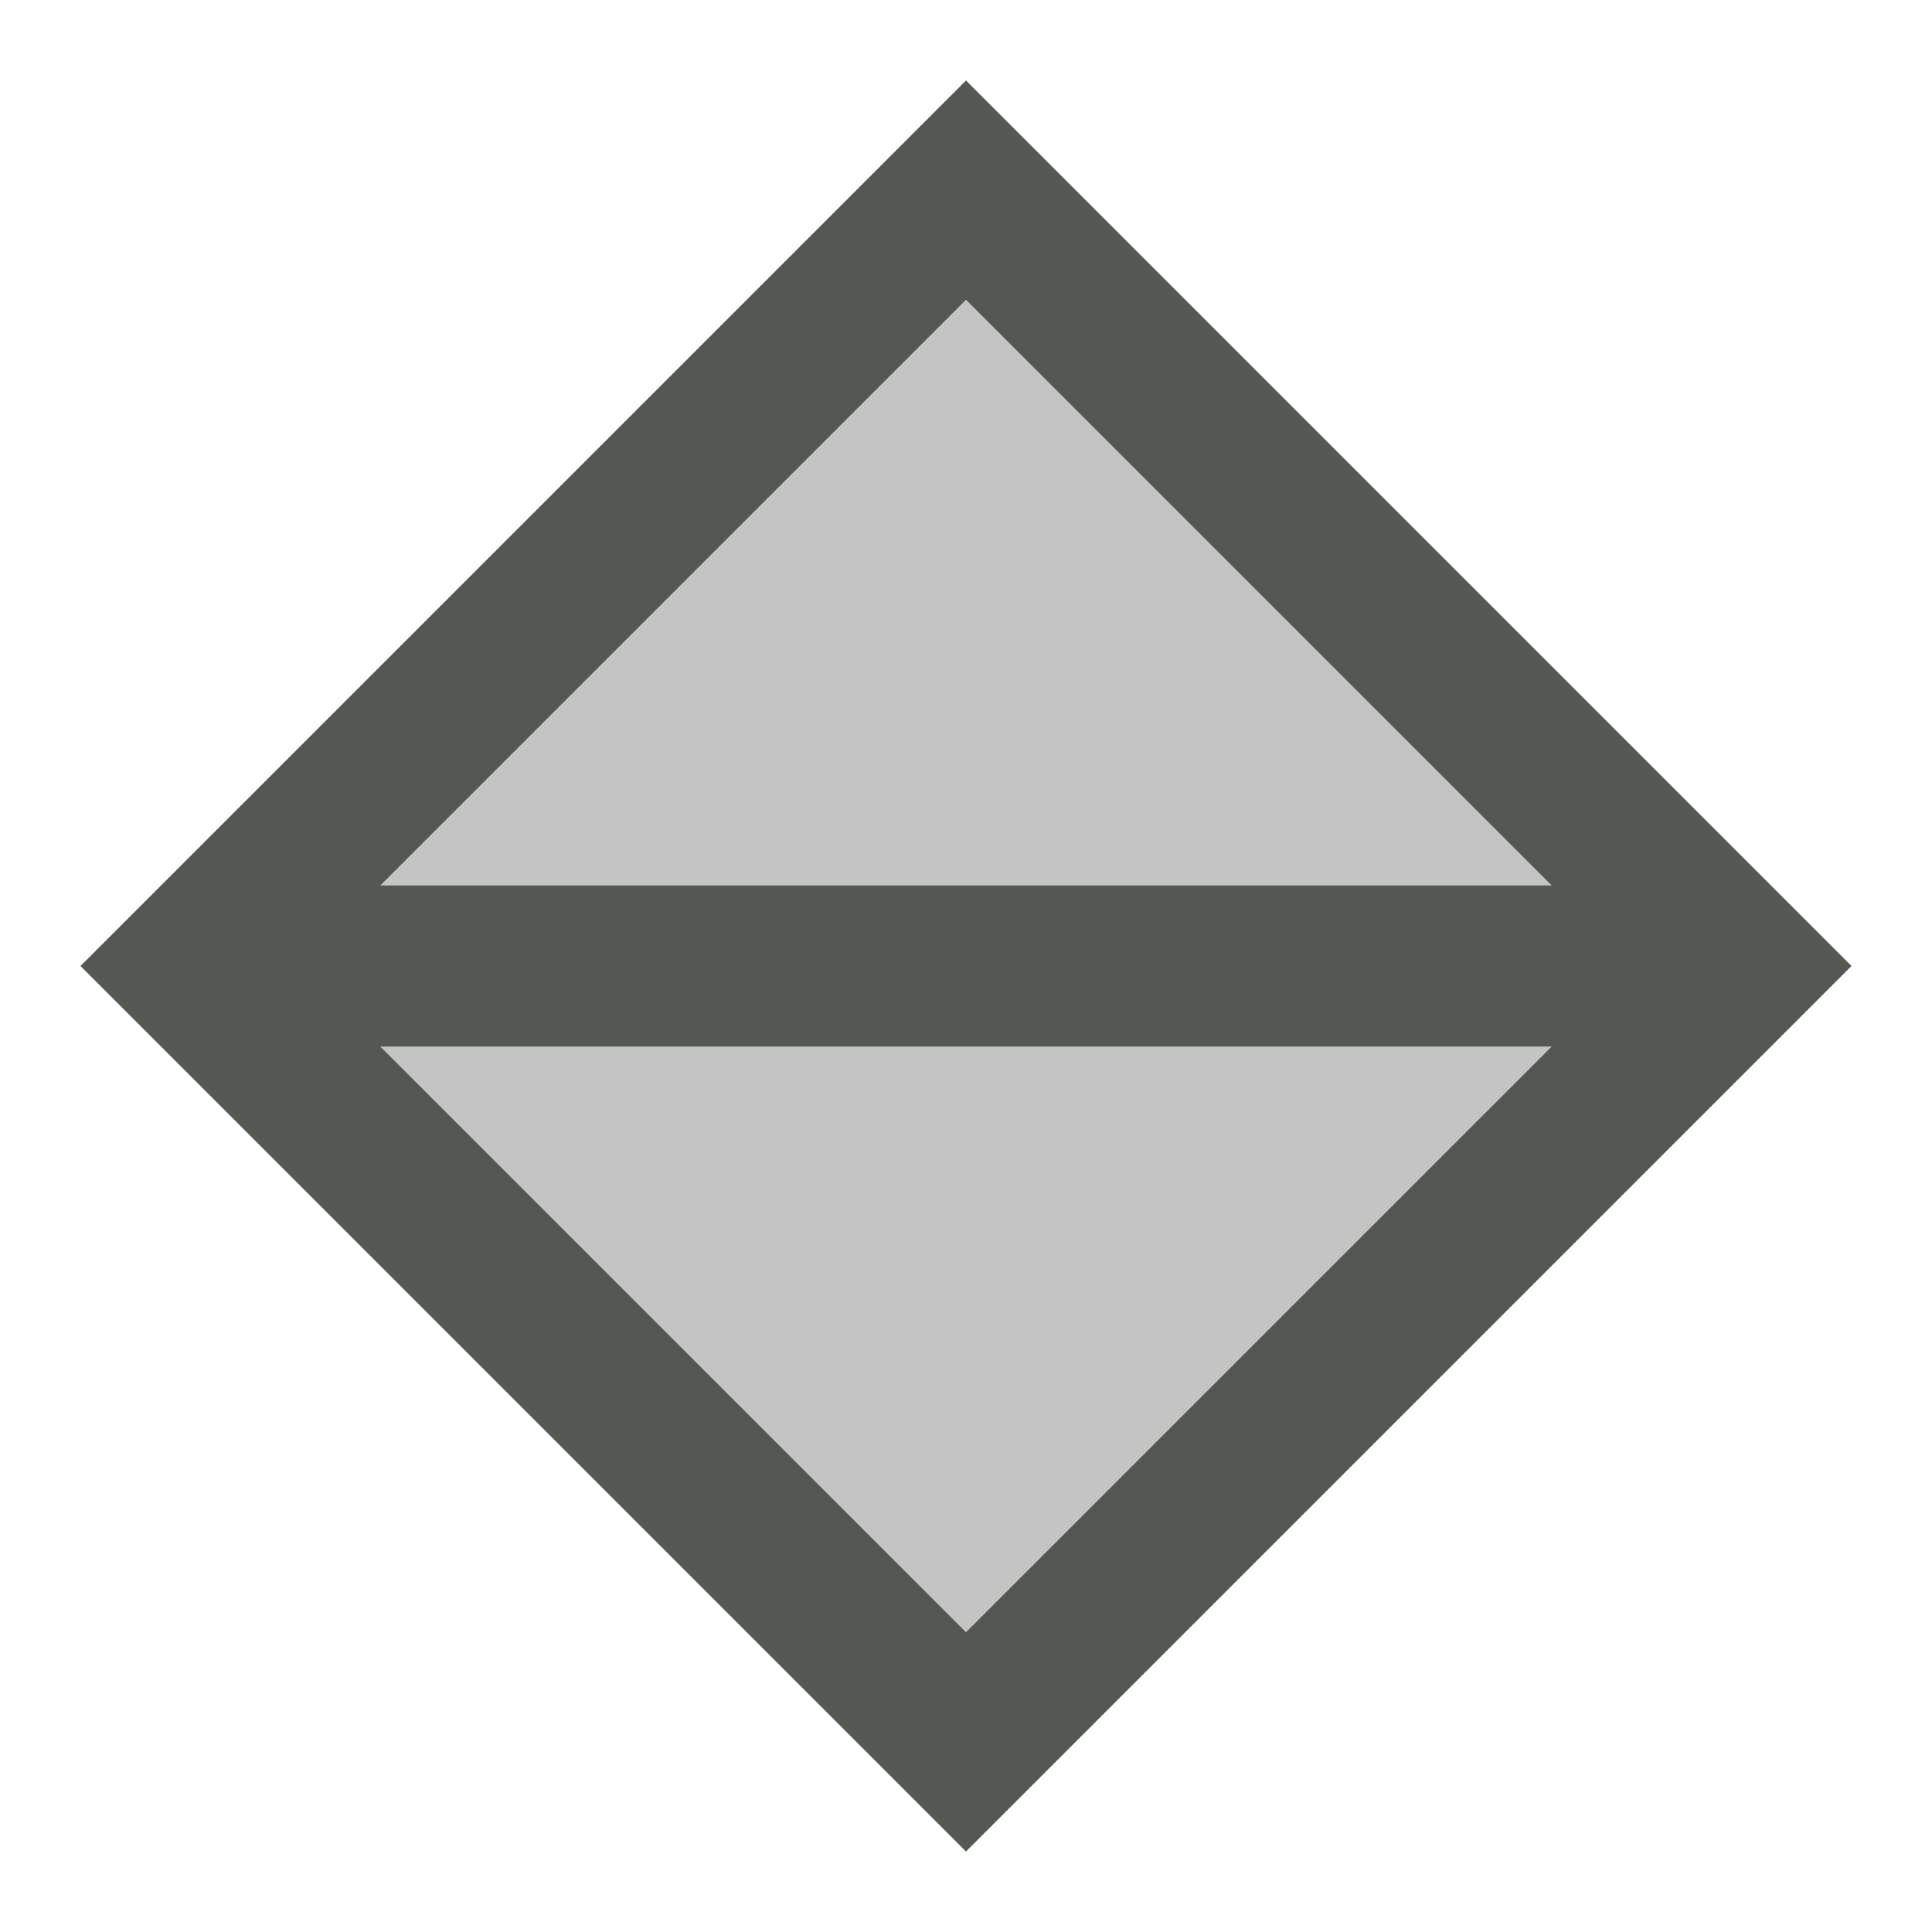
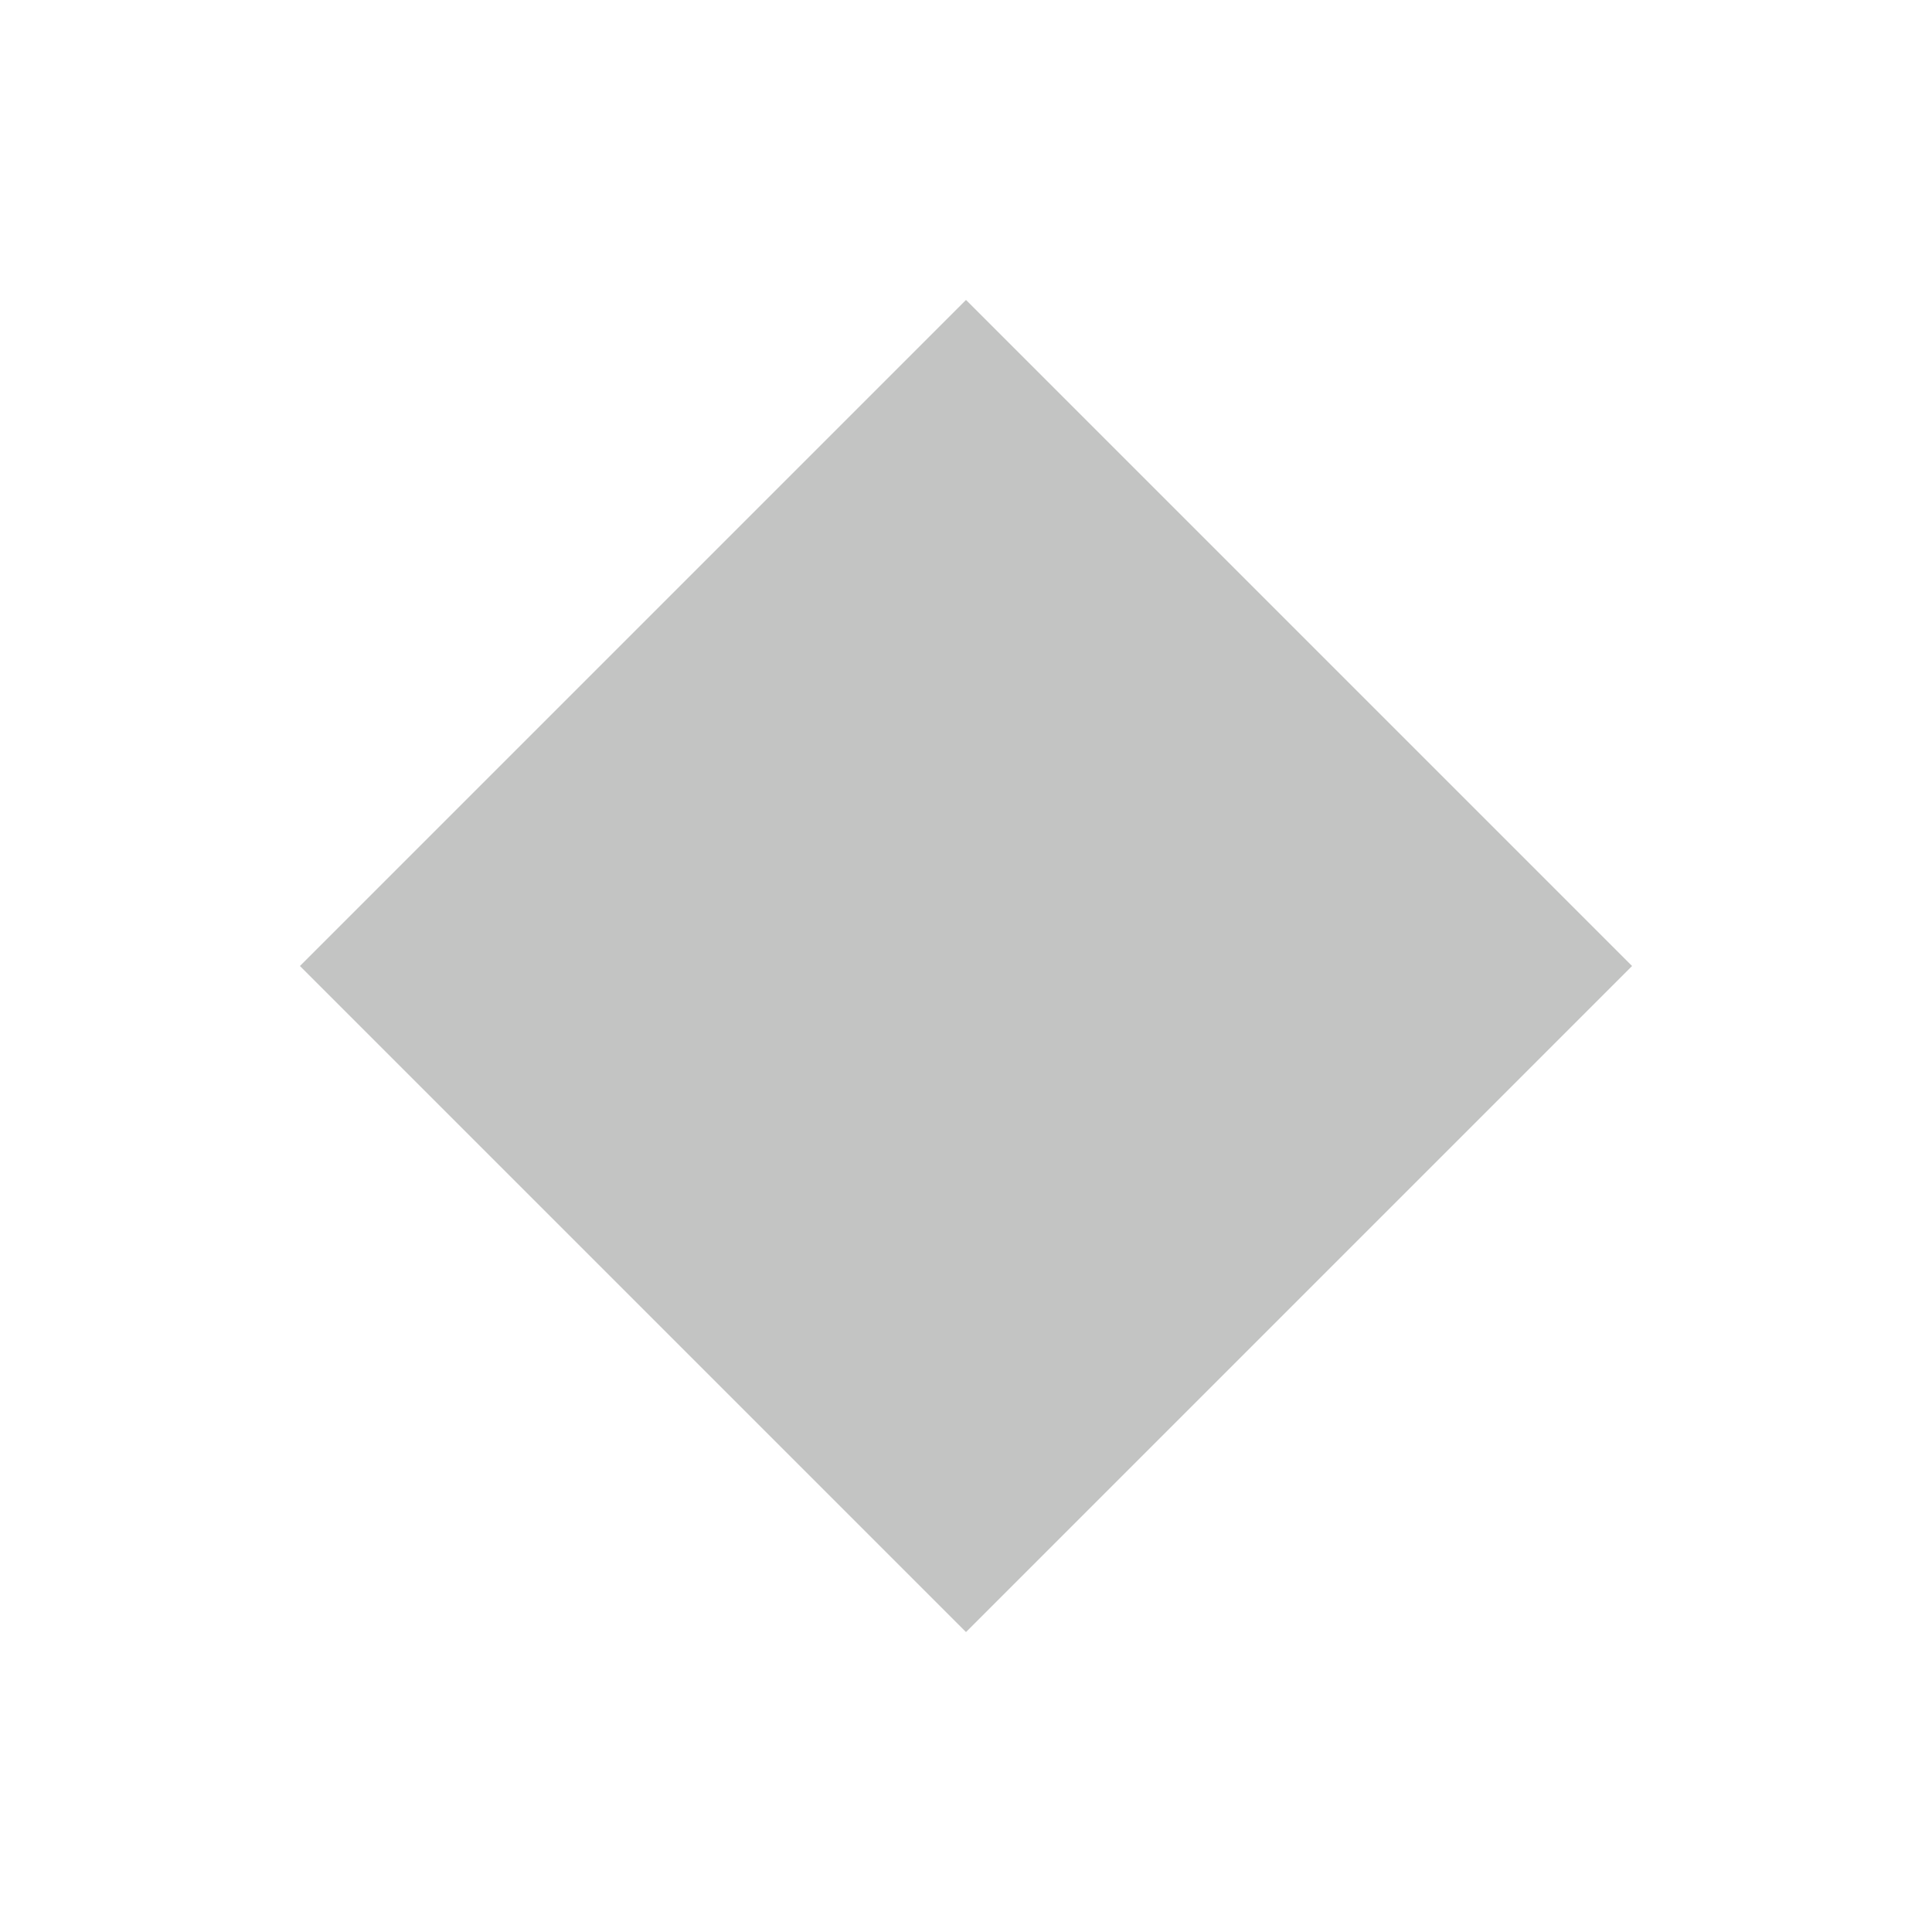
<svg xmlns="http://www.w3.org/2000/svg" viewBox="0 0 24 24">
  <path style="opacity:0.35;fill:#555753" d="M 12,3.726 20.274,12 12,20.274 3.726,12 Z" />
-   <path style="fill:#555753" d="M 12 1 L 1 12 L 12 23 L 23 12 L 12 1 z M 12 3.725 L 19.275 11 L 4.725 11 L 12 3.725 z M 4.725 13 L 19.275 13 L 12 20.275 L 4.725 13 z " />
</svg>